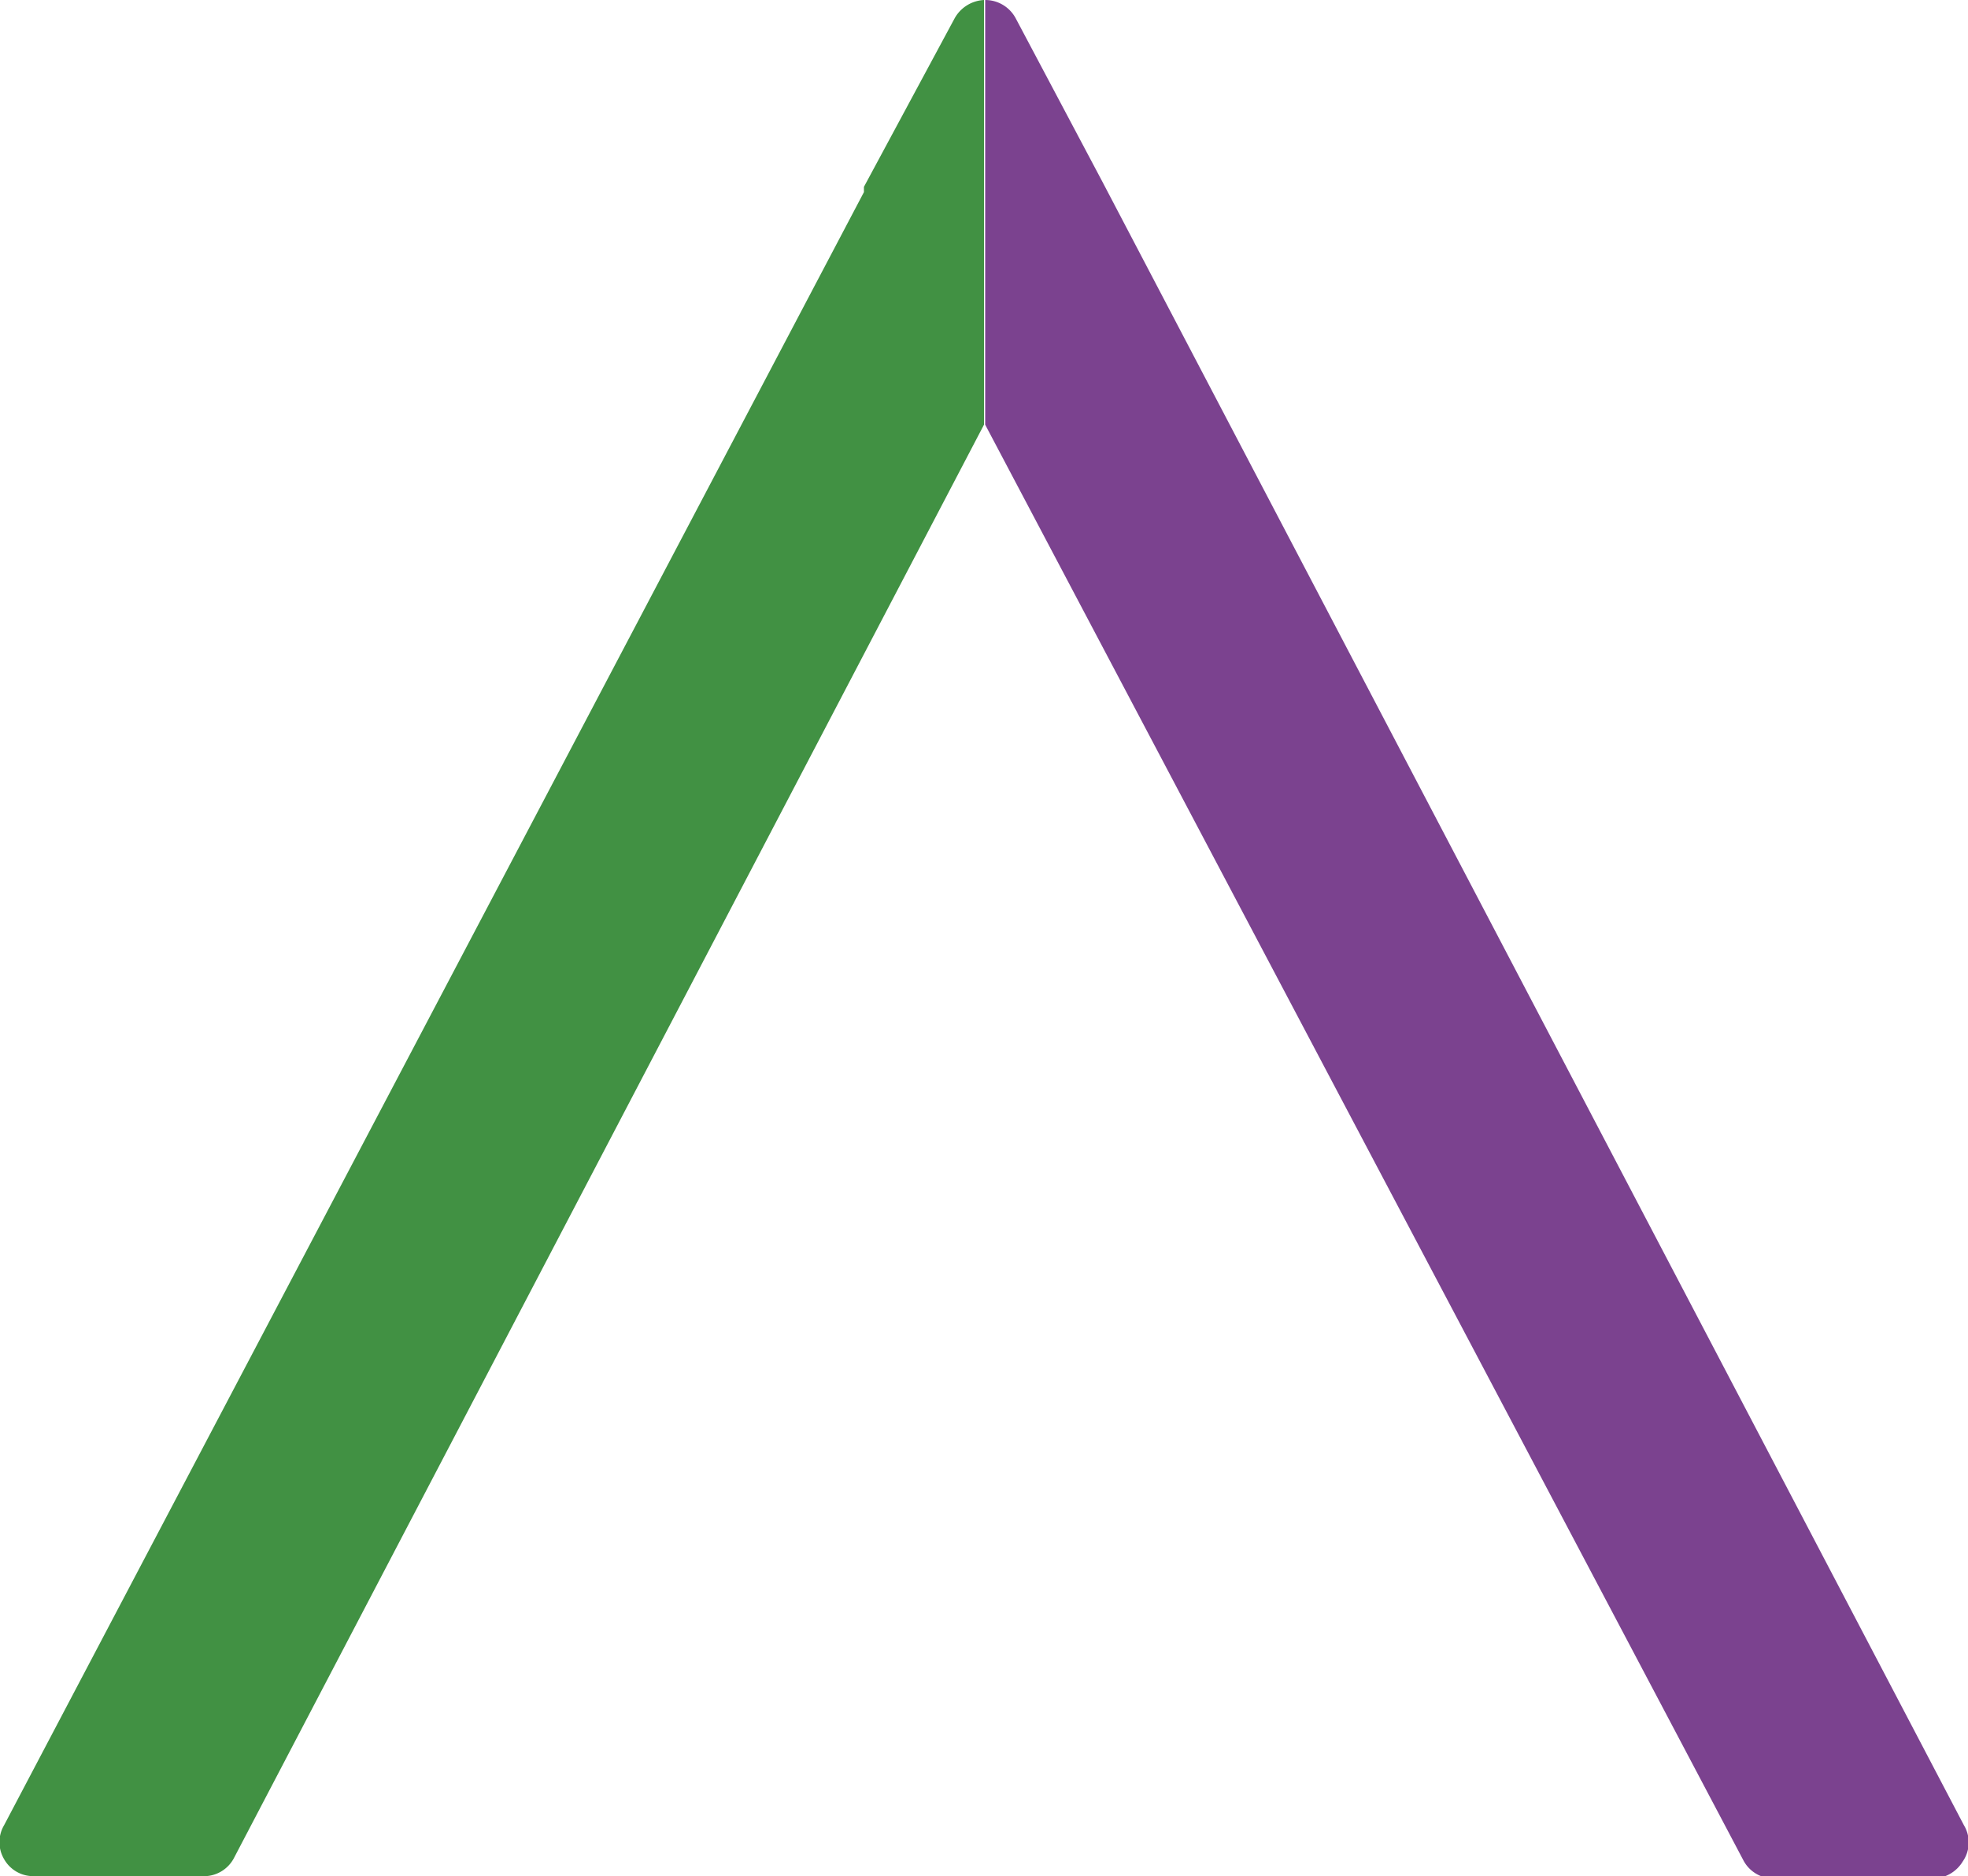
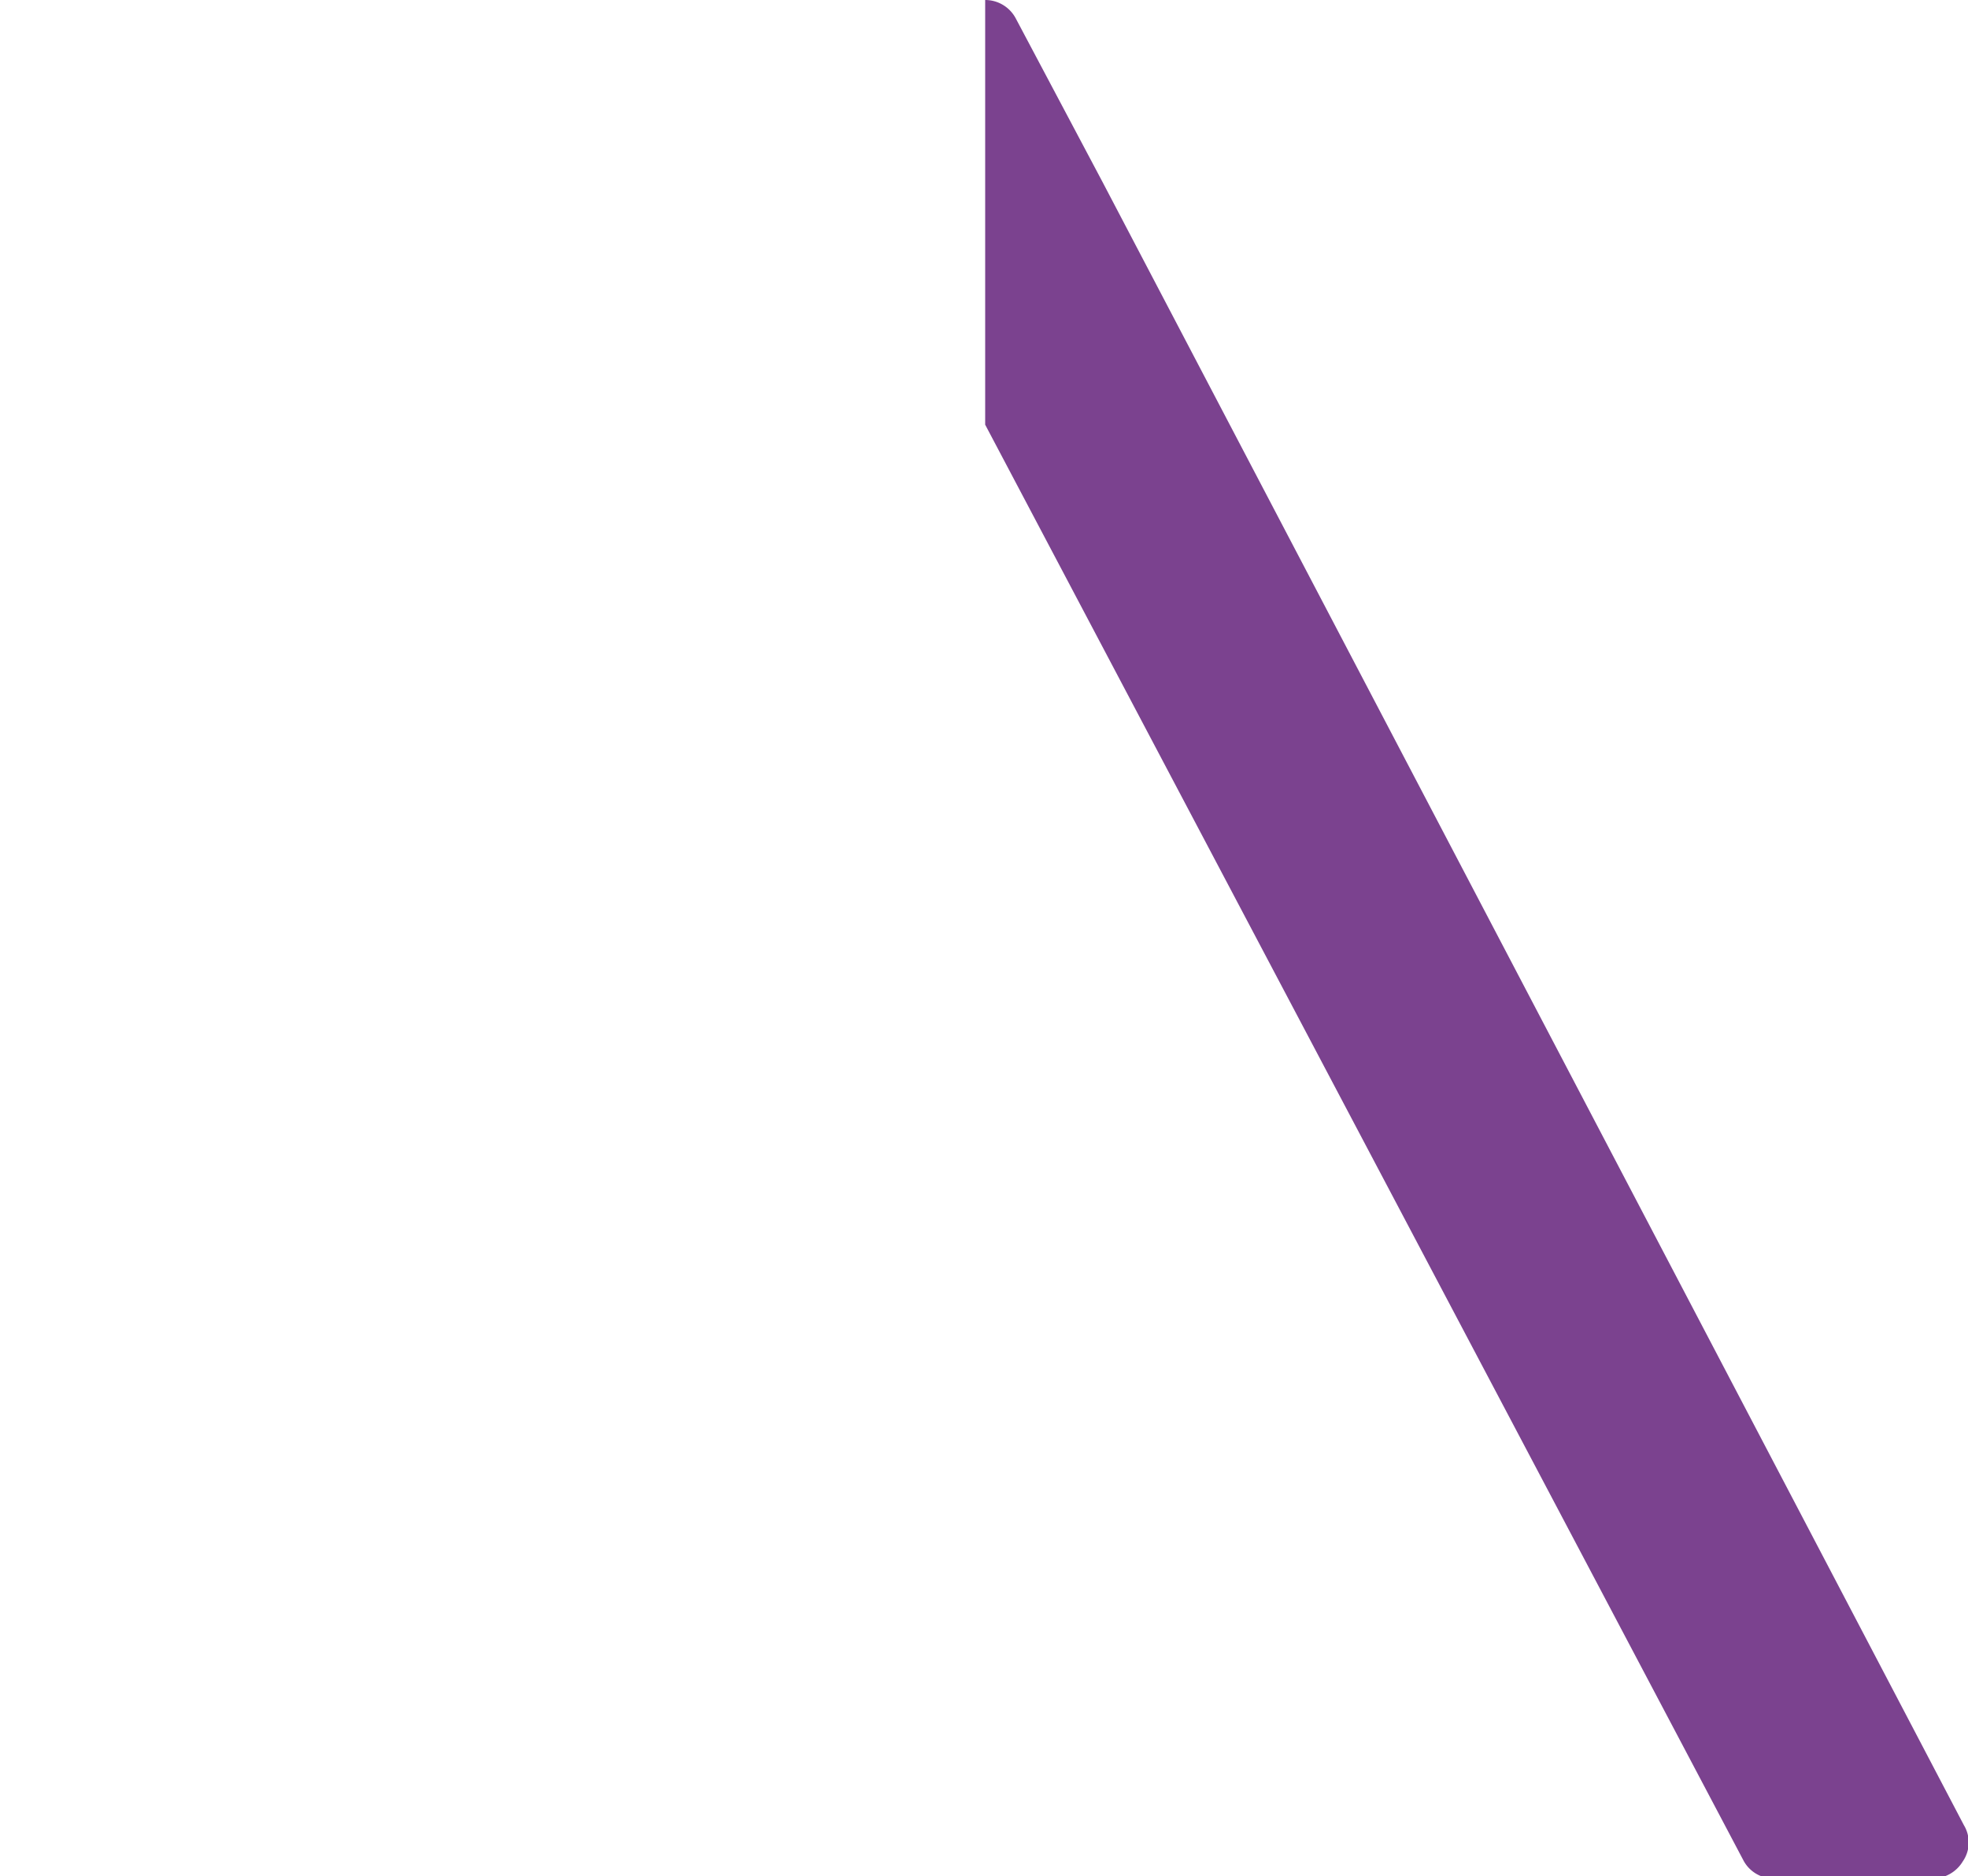
<svg xmlns="http://www.w3.org/2000/svg" viewBox="0 0 33.6 32.03">
  <title>icon-inap</title>
  <g id="Layer_2" data-name="Layer 2">
    <g id="Layer_1-2" data-name="Layer 1">
      <path d="M33.53,31.16,18.82,3.1,17.34.31A.59.59,0,0,0,16.82,0h0V7.25l0,0,12.94,24.5a.58.58,0,0,0,.52.32H33a.6.6,0,0,0,.51-.29A.57.57,0,0,0,33.53,31.16Z" style="fill:#7b428f" />
-       <path d="M16.3.31,14.75,3.19l0,.09L.07,31.16a.57.57,0,0,0,0,.58.57.57,0,0,0,.5.29H3.45A.58.58,0,0,0,4,31.71L16.8,7.25V0A.61.61,0,0,0,16.3.31Z" style="fill:#419143" />
    </g>
  </g>
</svg>